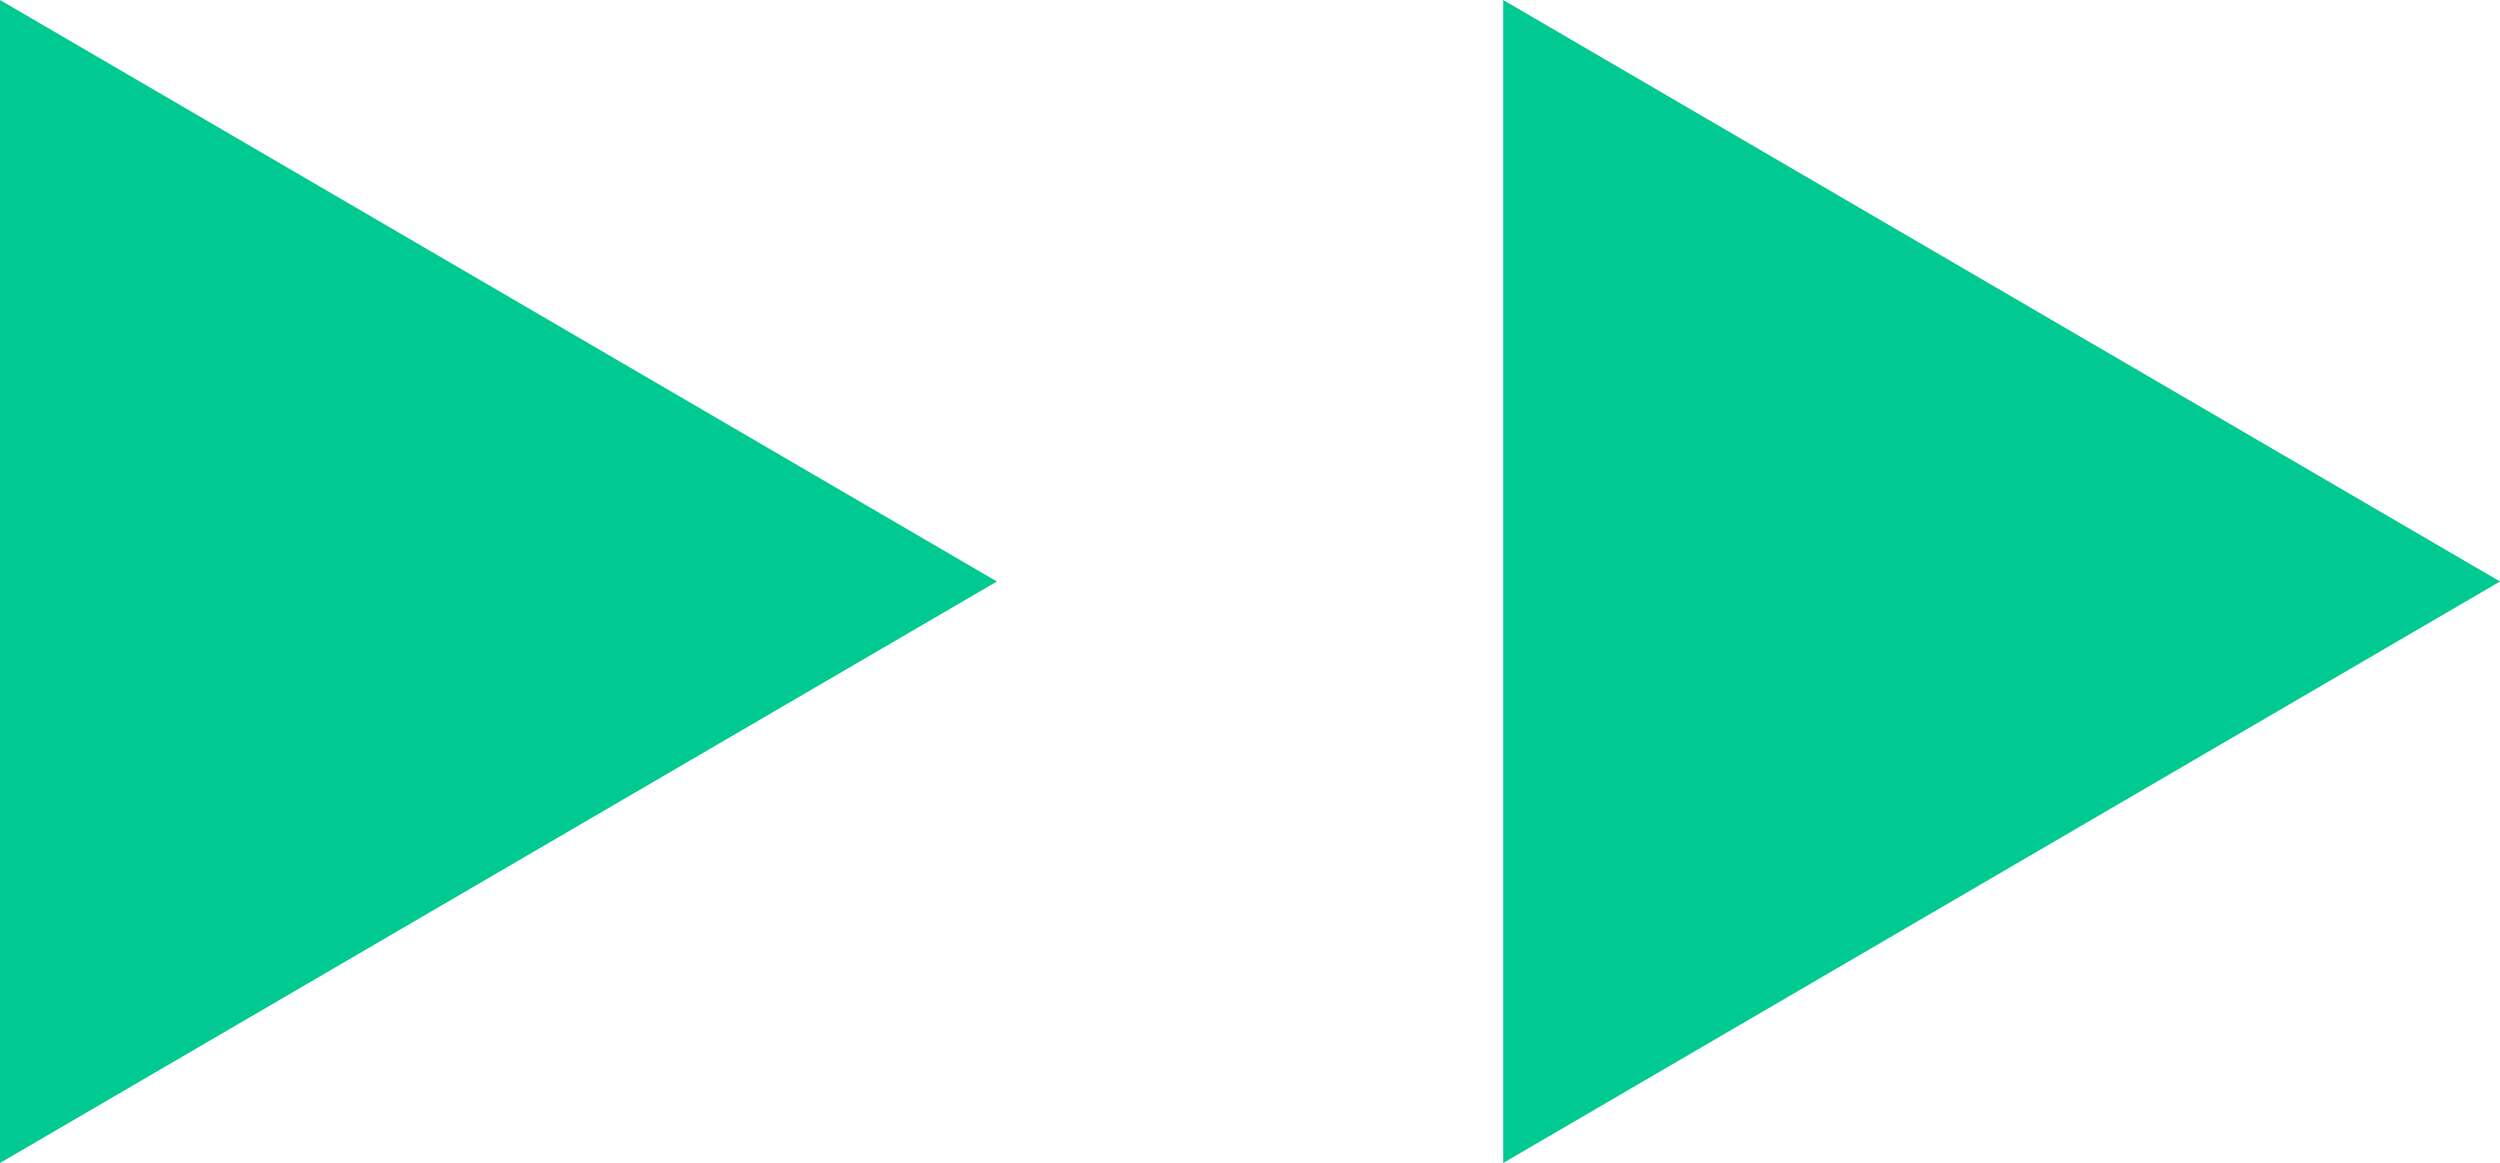
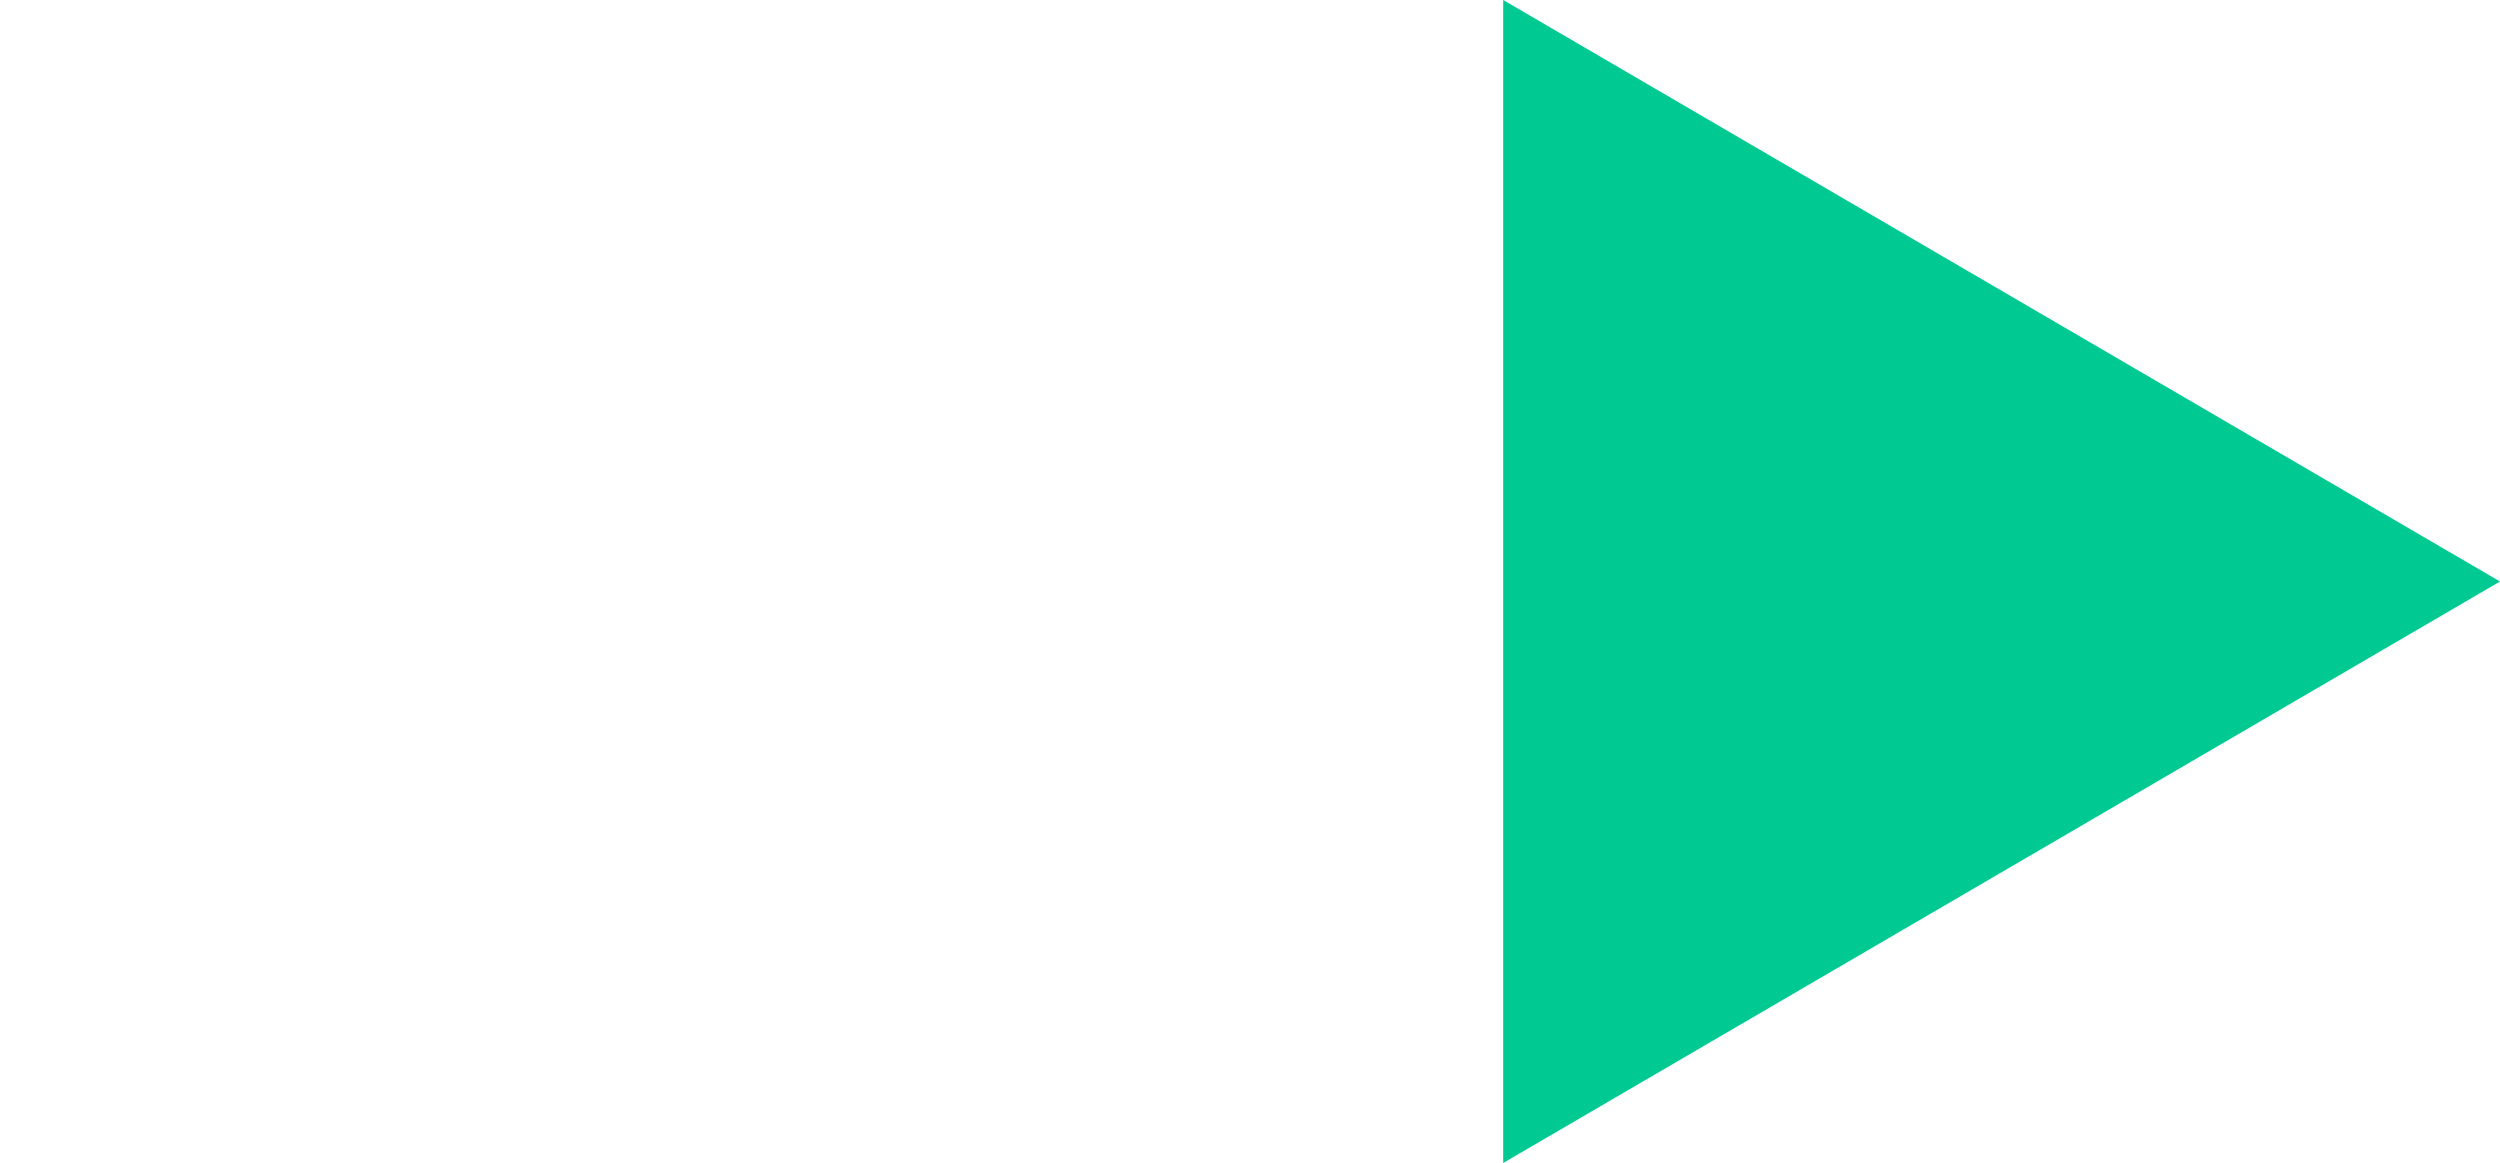
<svg xmlns="http://www.w3.org/2000/svg" id="a" viewBox="0 0 299.36 139.26">
  <defs>
    <style>.b{fill:#00ca92;}</style>
  </defs>
-   <polyline class="b" points="0 0 119.37 69.63 0 139.26" />
  <polyline class="b" points="180 0 299.36 69.63 180 139.26" />
</svg>